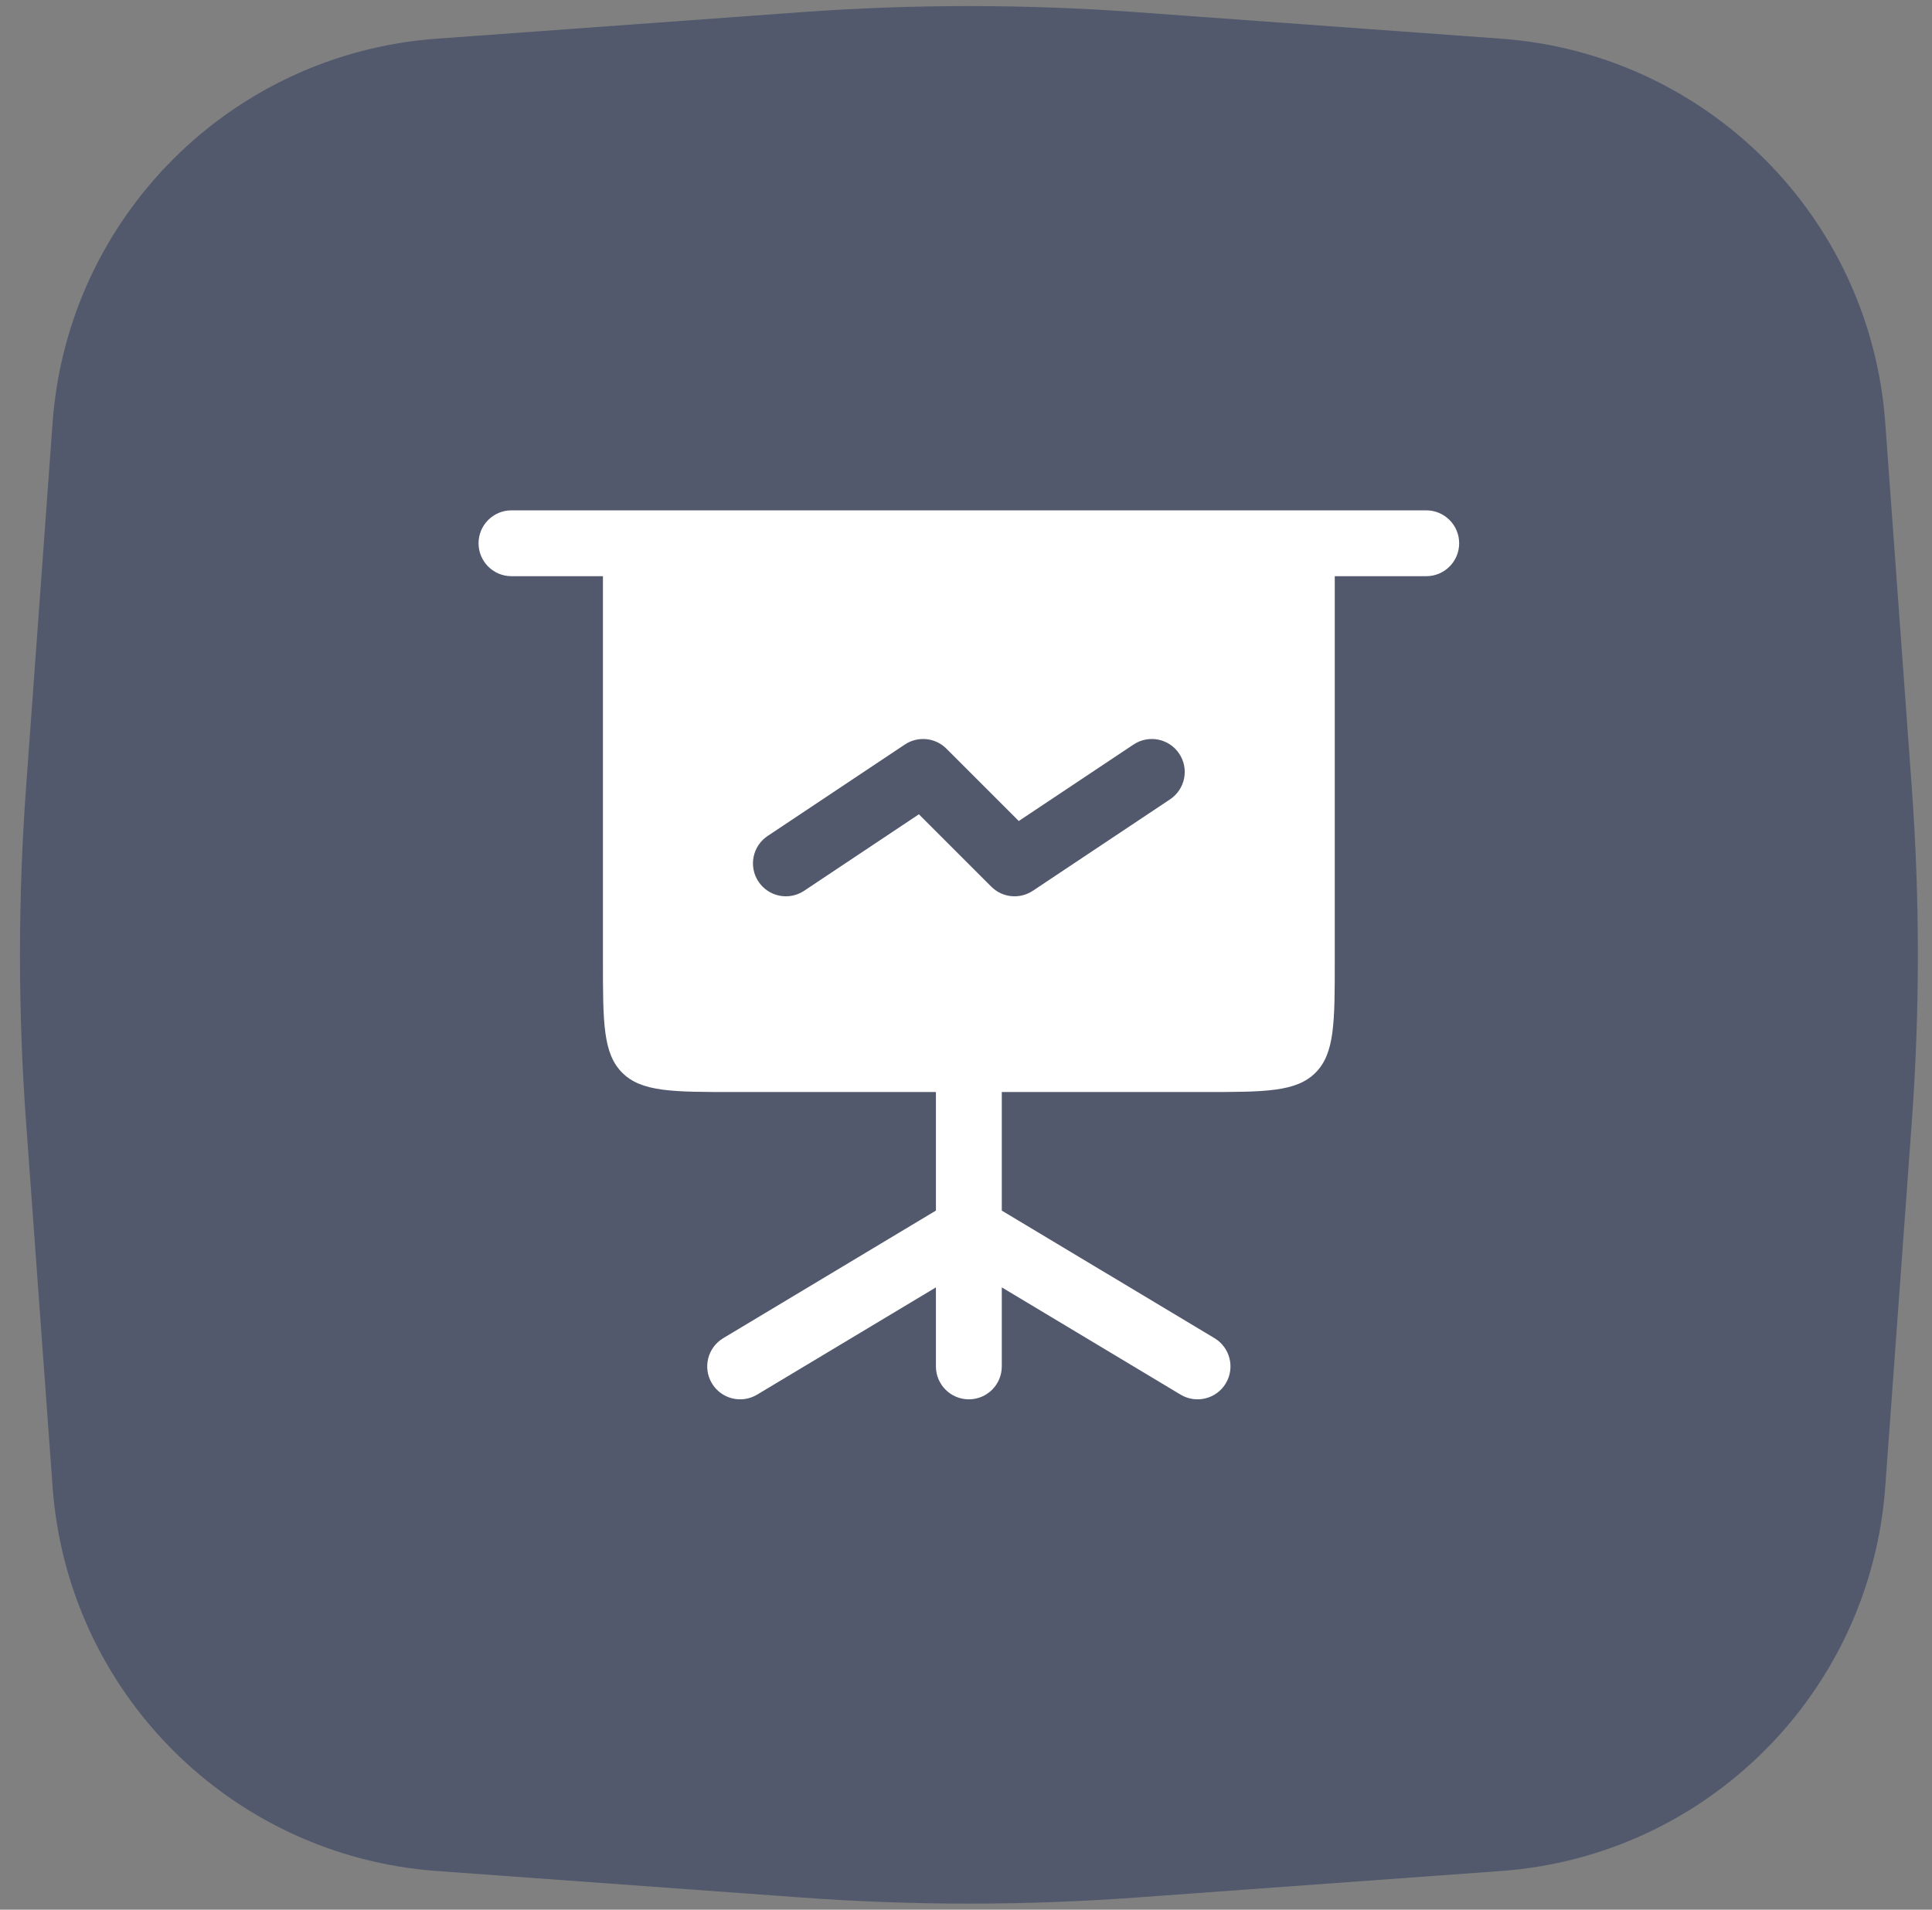
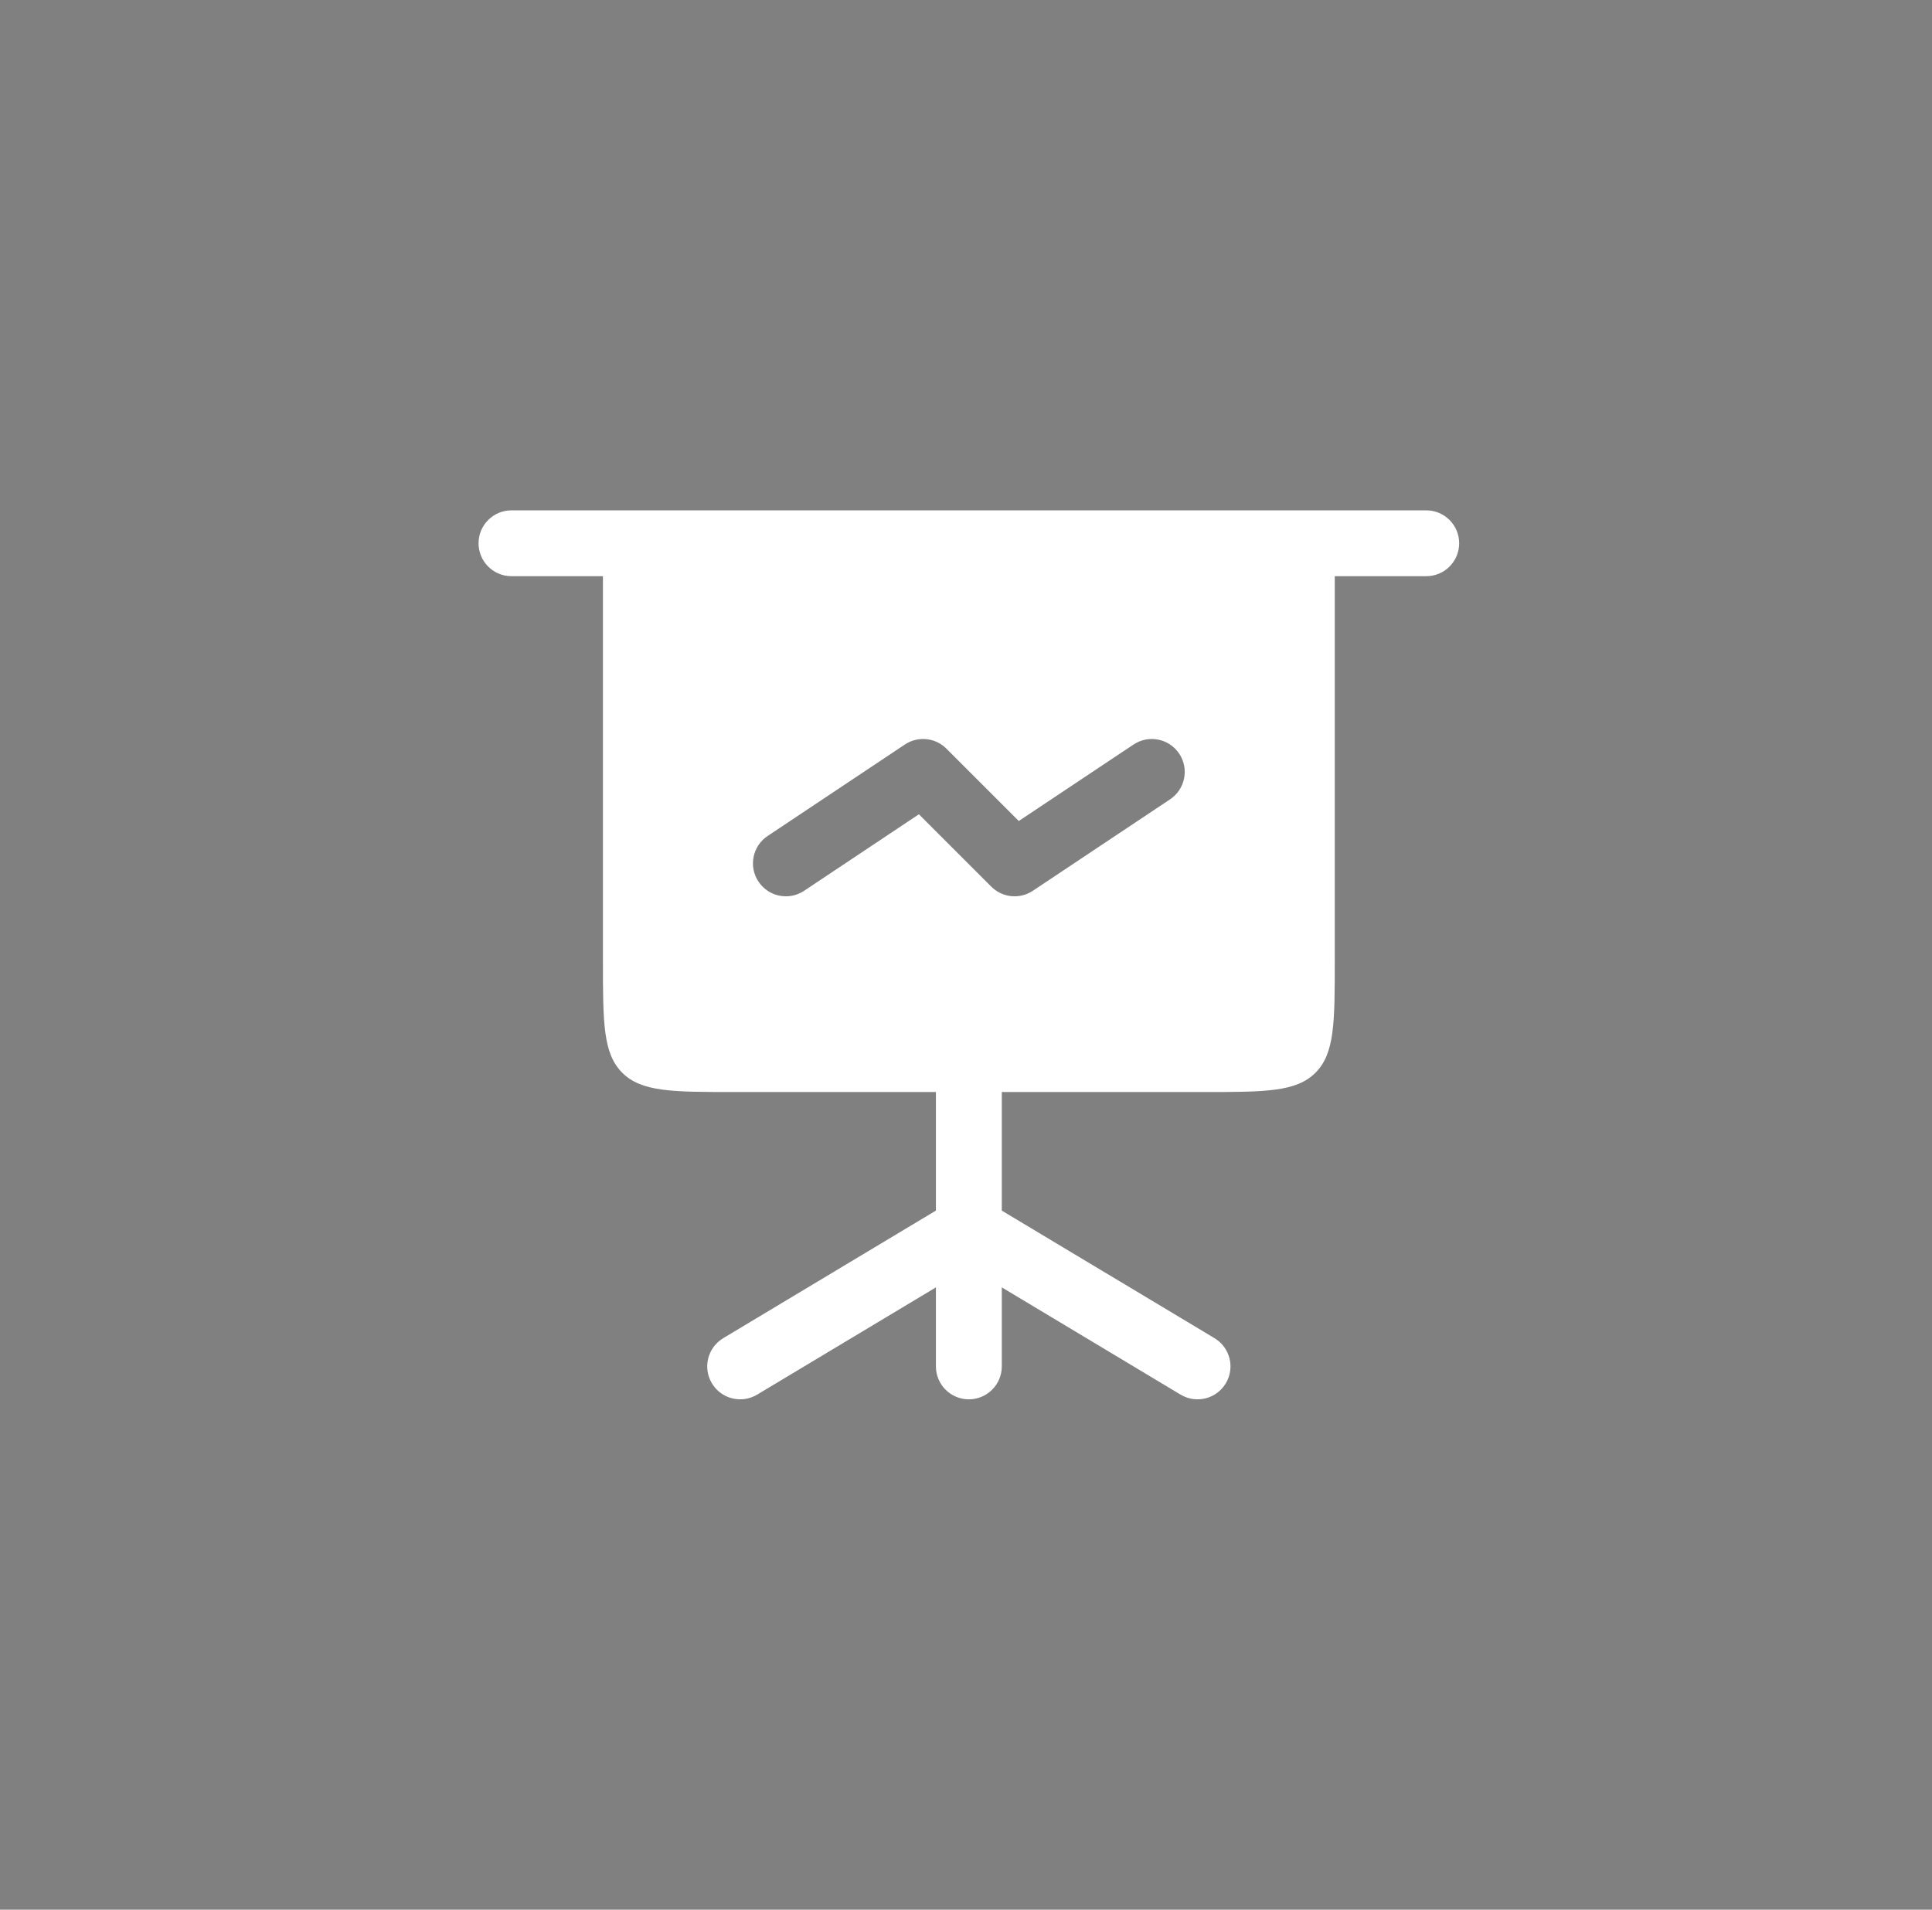
<svg xmlns="http://www.w3.org/2000/svg" width="88" height="87" viewBox="0 0 88 87" fill="none">
  <rect x="0" y="0" width="88" height="87" fill="#808080" stroke="none" />
-   <path opacity="0.5" d="M2.396 19.256C3.077 9.892 10.525 2.444 19.889 1.763L36.51 0.554C41.585 0.185 46.68 0.185 51.755 0.554L68.376 1.763C77.741 2.444 85.189 9.892 85.87 19.257L87.079 35.878C87.448 40.953 87.448 46.047 87.079 51.122L85.87 67.743C85.189 77.108 77.741 84.556 68.376 85.237L51.755 86.446C46.68 86.815 41.585 86.815 36.51 86.446L19.889 85.237C10.525 84.556 3.077 77.108 2.396 67.743L1.187 51.122C0.818 46.047 0.818 40.953 1.187 35.878L2.396 19.256Z" fill="#24335B" />
  <path fill-rule="evenodd" clip-rule="evenodd" d="M21.797 24.75C21.797 23.922 22.468 23.25 23.297 23.25H64.963C65.792 23.25 66.463 23.922 66.463 24.75C66.463 25.578 65.792 26.25 64.963 26.25H60.797V43.75C60.797 46.578 60.797 47.993 59.918 48.871C59.039 49.75 57.625 49.75 54.797 49.75H45.63V55.151L55.319 60.964C56.029 61.39 56.259 62.311 55.833 63.022C55.407 63.732 54.486 63.962 53.775 63.536L45.63 58.649V62.25C45.63 63.078 44.959 63.75 44.13 63.75C43.302 63.75 42.63 63.078 42.63 62.25V58.649L34.485 63.536C33.775 63.962 32.853 63.732 32.427 63.022C32.001 62.311 32.231 61.39 32.942 60.964L42.63 55.151V49.75H33.464C30.635 49.75 29.221 49.75 28.342 48.871C27.463 47.993 27.463 46.578 27.463 43.75V26.25H23.297C22.468 26.25 21.797 25.578 21.797 24.75ZM53.295 36.415C53.985 35.955 54.171 35.024 53.711 34.335C53.252 33.645 52.321 33.459 51.631 33.919L46.404 37.403L43.107 34.106C42.602 33.6 41.809 33.522 41.214 33.919L34.964 38.085C34.275 38.545 34.089 39.476 34.548 40.165C35.008 40.855 35.939 41.041 36.628 40.581L41.855 37.097L45.152 40.394C45.658 40.9 46.45 40.978 47.045 40.581L53.295 36.415Z" fill="white" />
</svg>